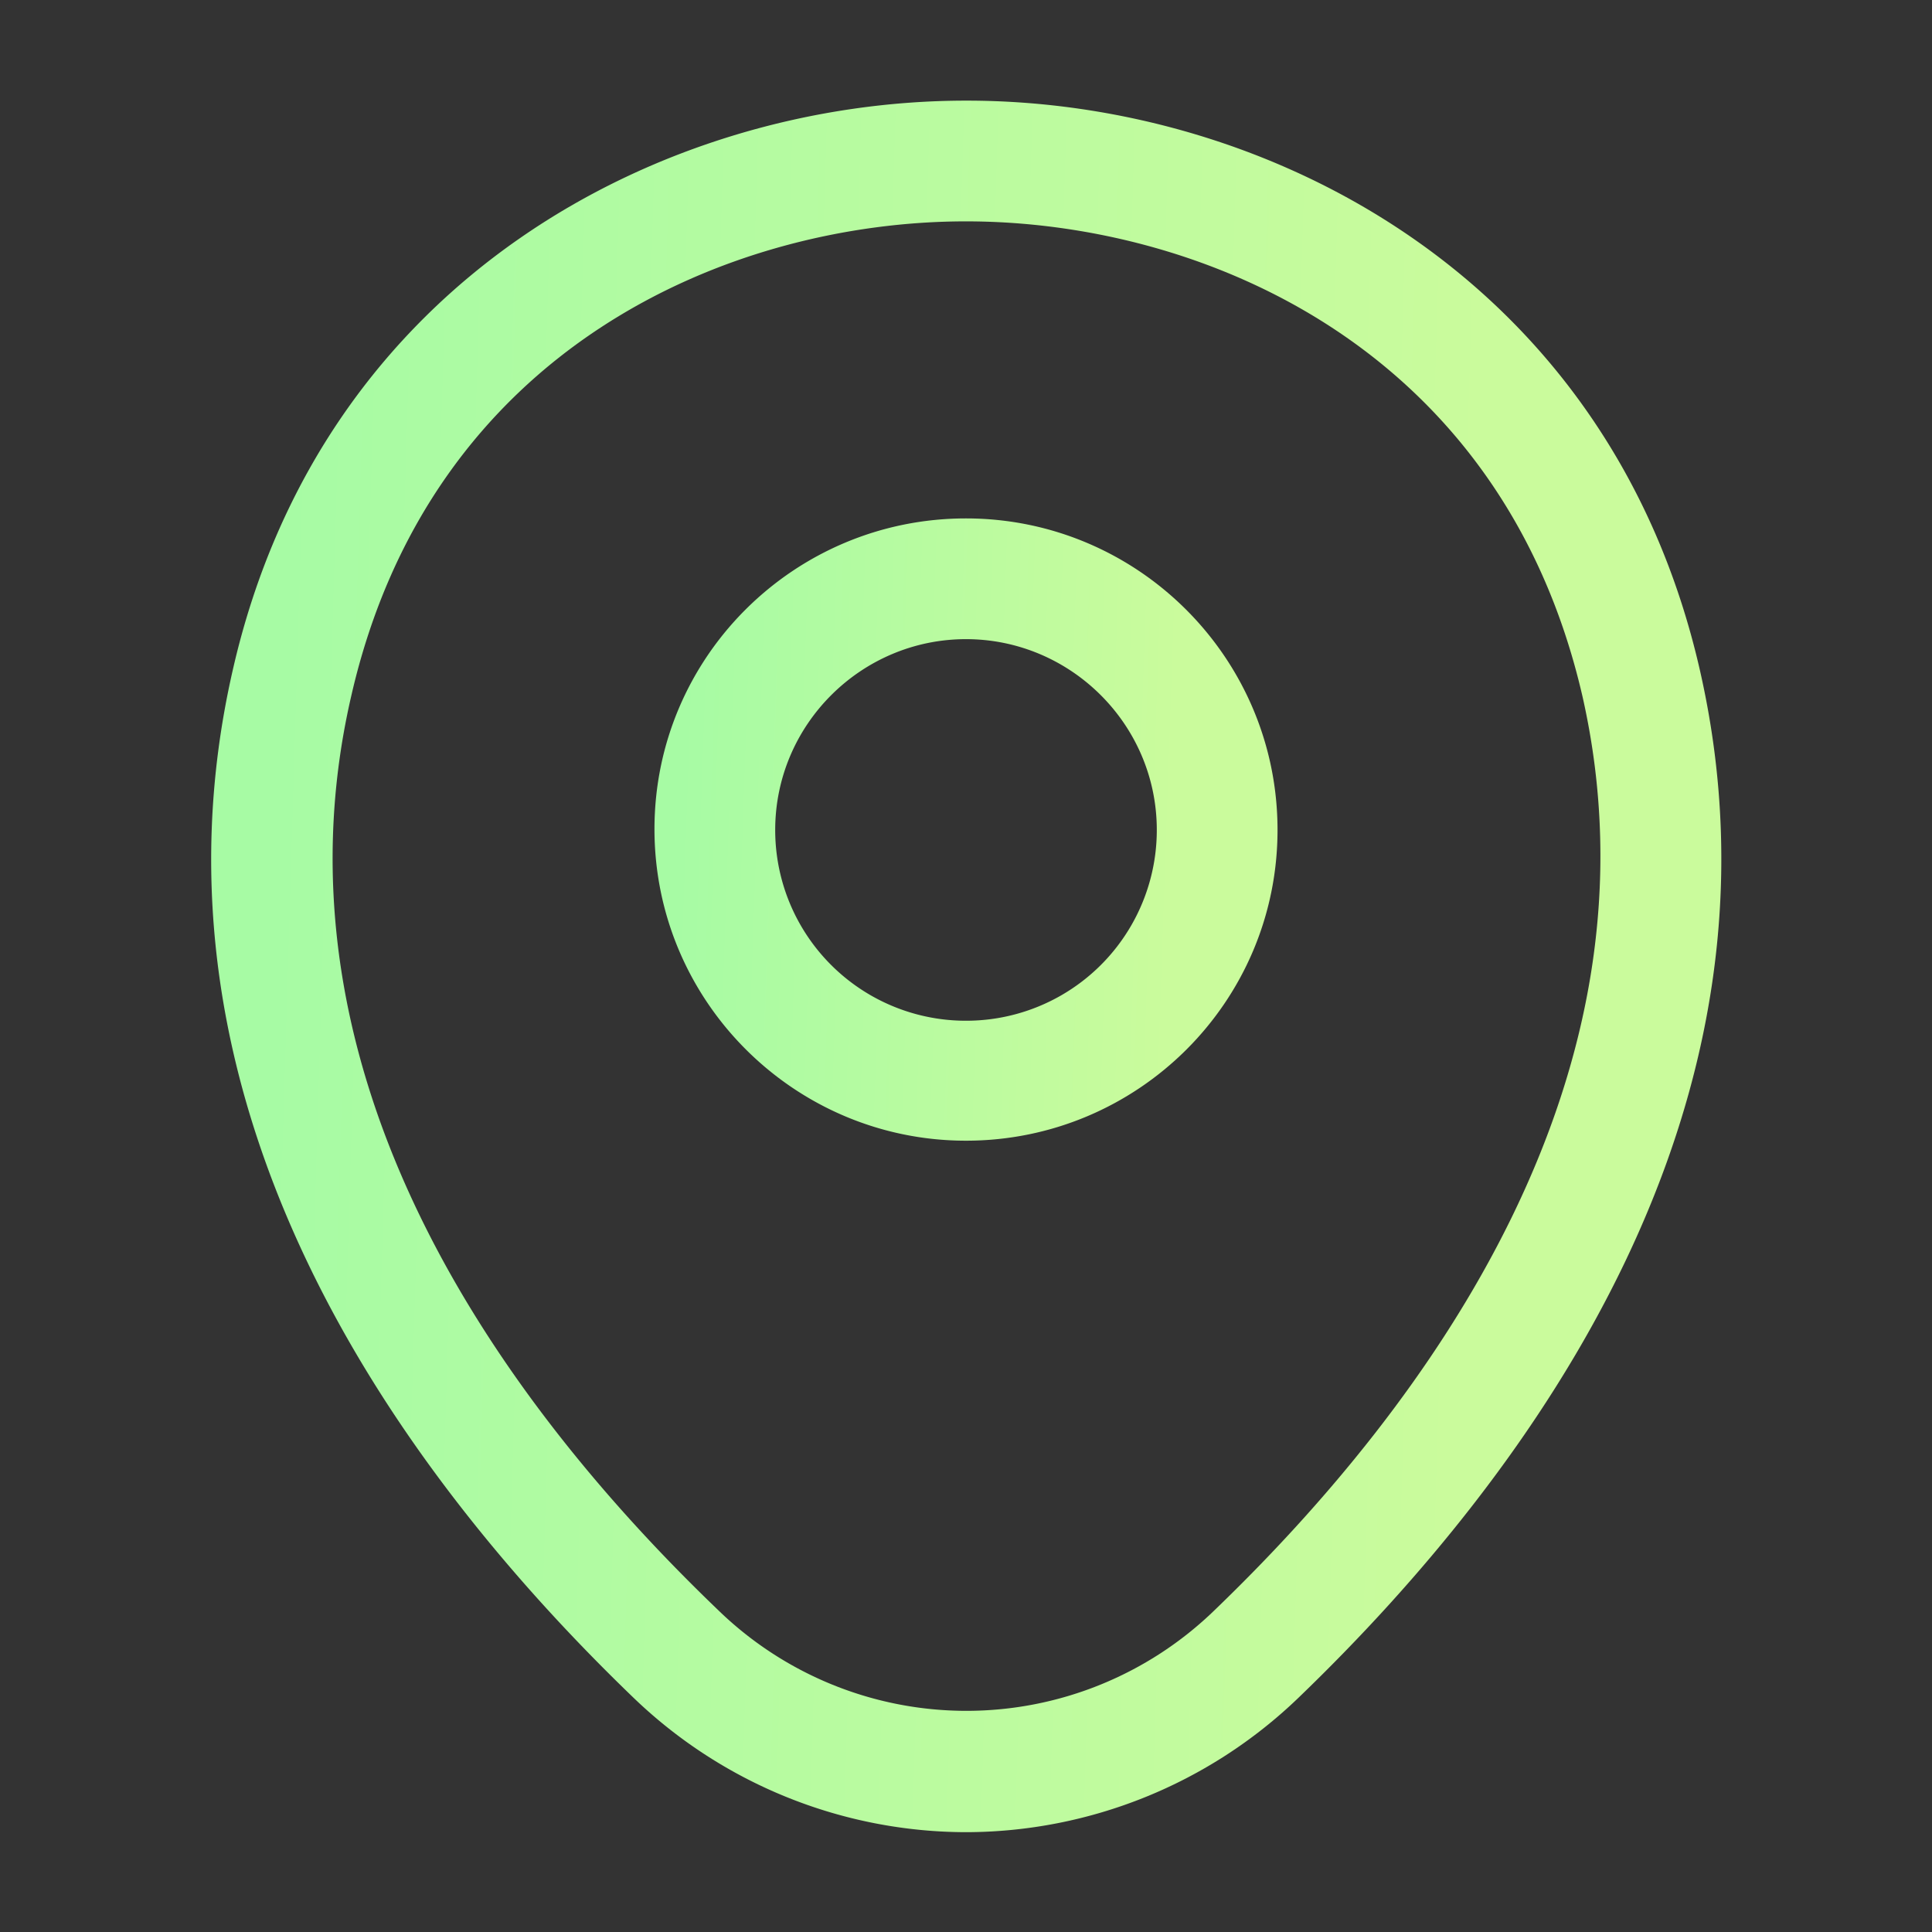
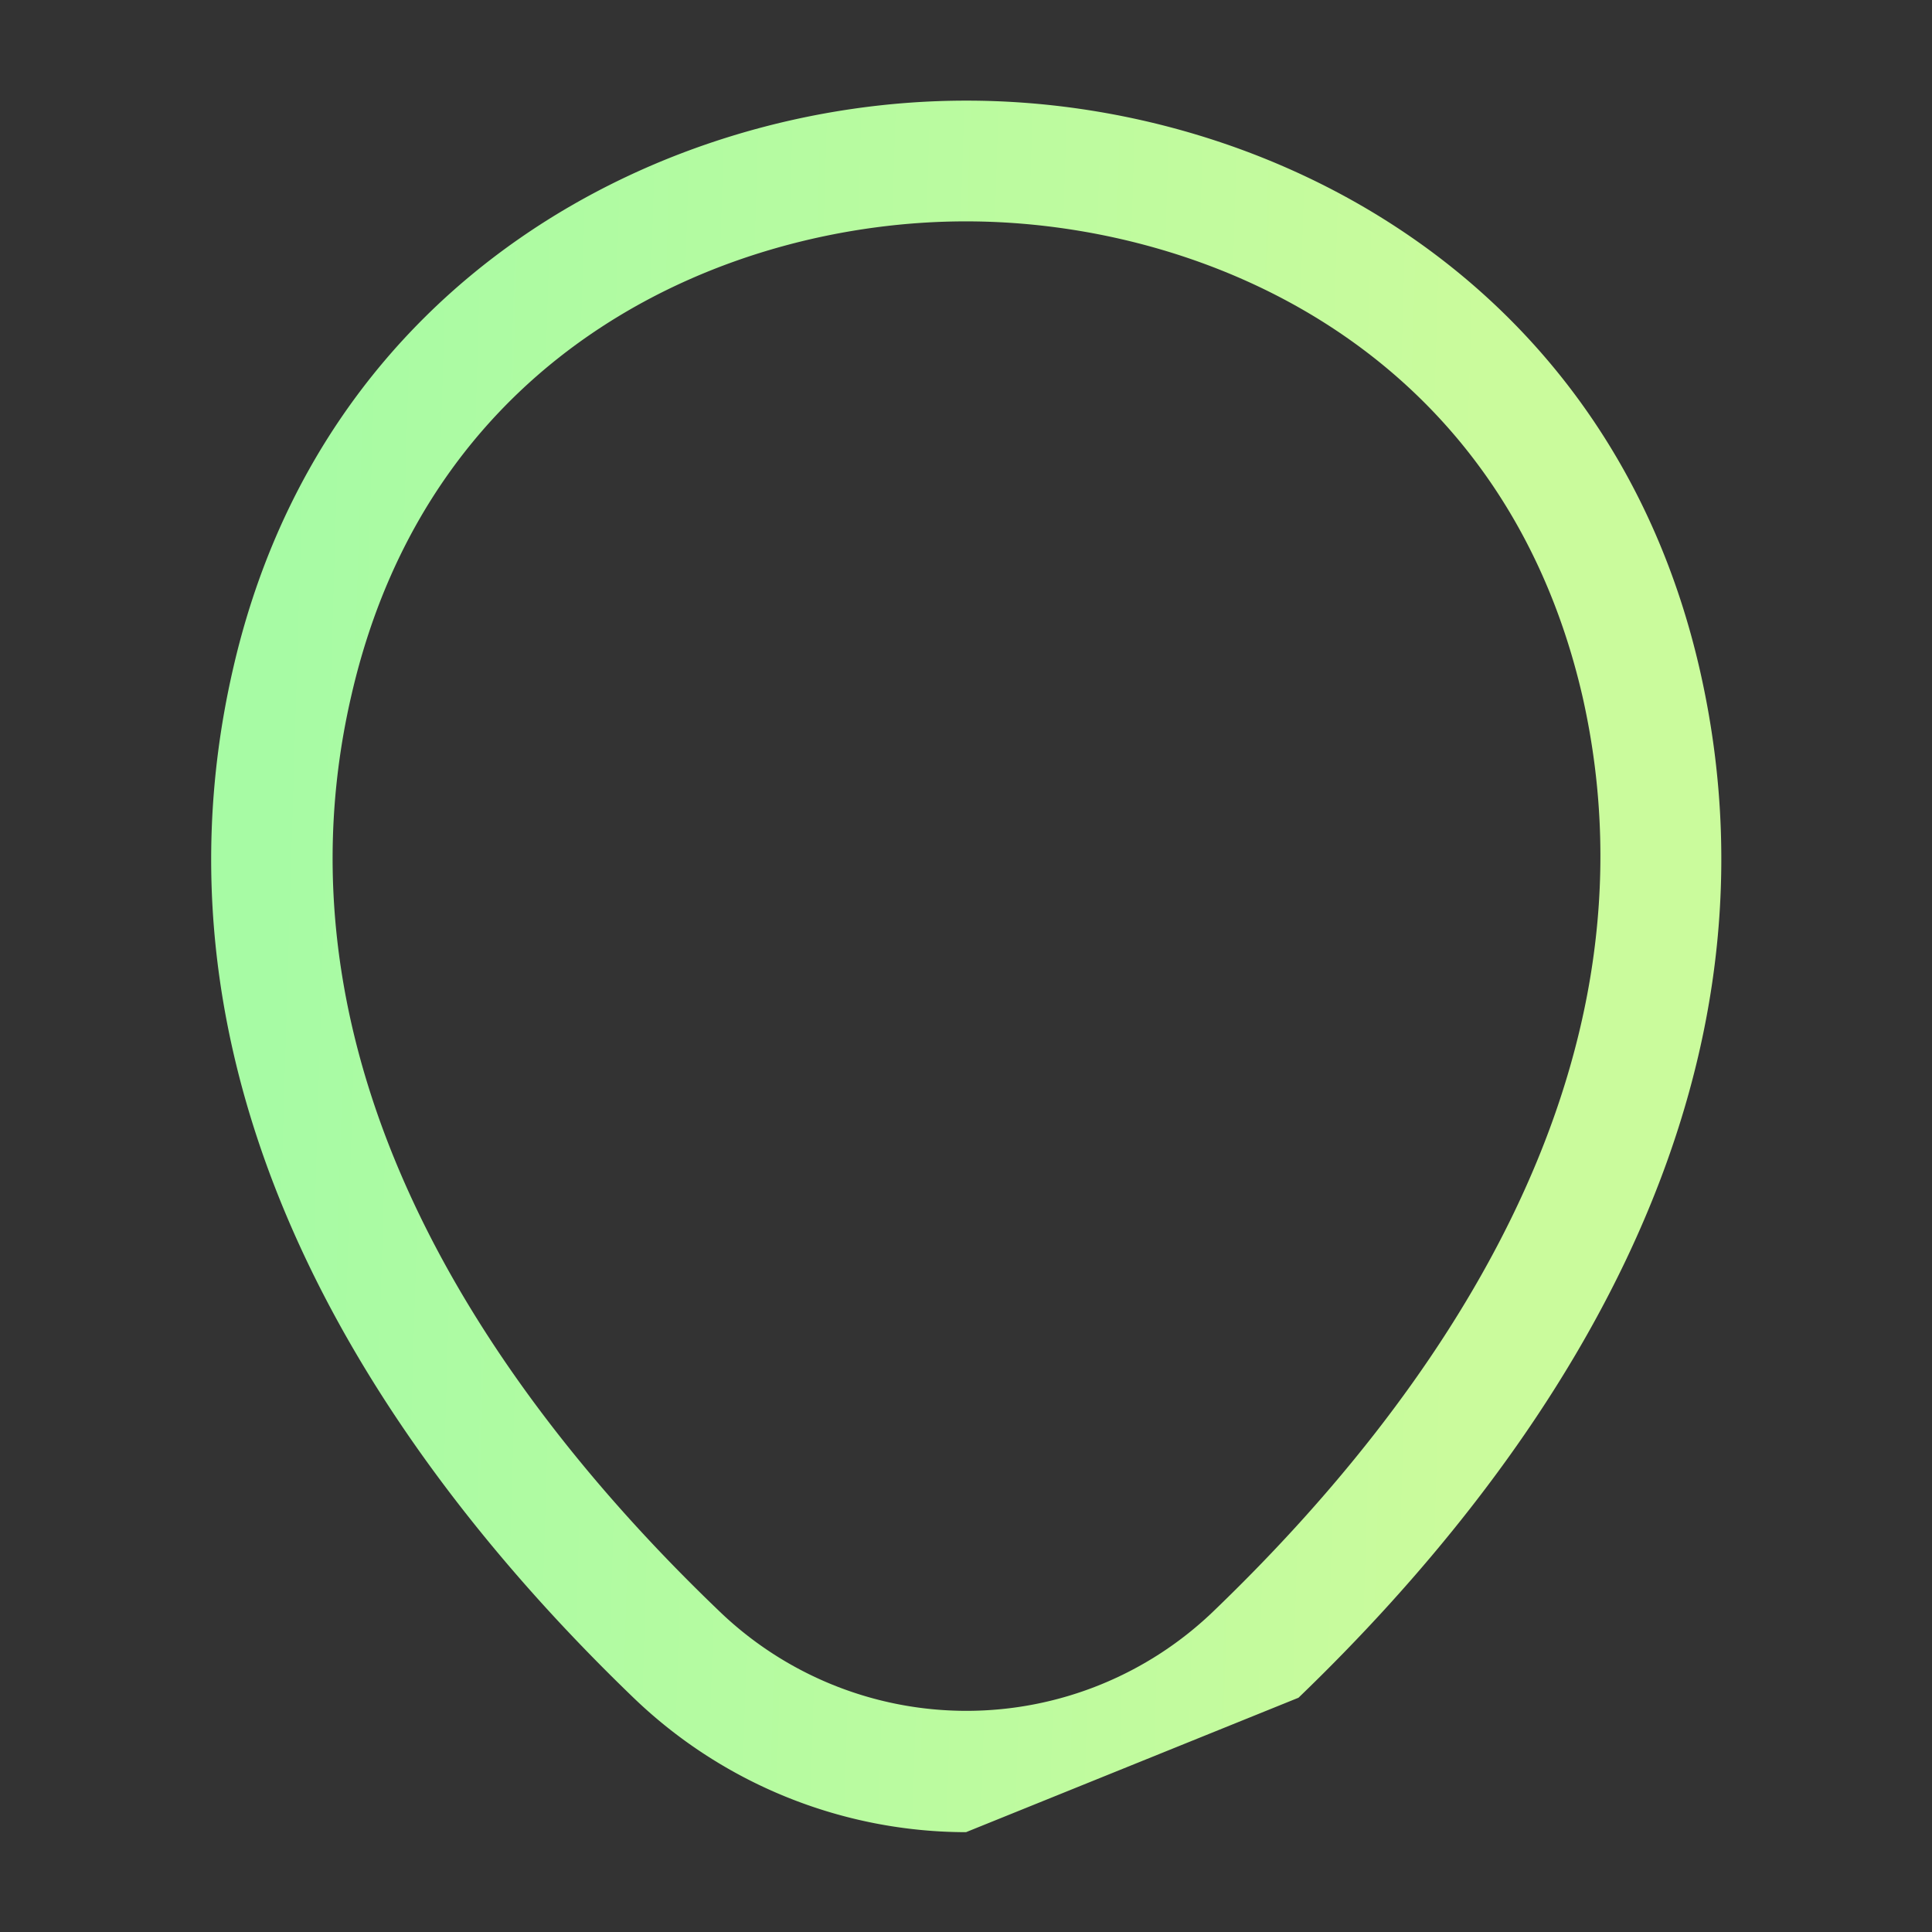
<svg xmlns="http://www.w3.org/2000/svg" width="57" height="57" fill="none">
  <rect width="100%" height="100%" fill="#333333" stroke="none" />
-   <path d="M28.5 33.654c-5.059 0-9.191-4.11-9.191-9.192s4.132-9.167 9.19-9.167c5.06 0 9.192 4.109 9.192 9.191 0 5.083-4.132 9.168-9.191 9.168zm0-14.797c-3.088 0-5.629 2.518-5.629 5.63a5.625 5.625 0 0 0 5.629 5.628 5.625 5.625 0 0 0 5.629-5.629c0-3.111-2.542-5.629-5.63-5.629z" fill="url(#paint0_linear_411_654)" />
-   <path d="M28.5 54.055a14.18 14.18 0 0 1-9.809-3.966C11.685 43.344 3.942 32.585 6.864 19.784 9.5 8.17 19.64 2.969 28.5 2.969h.024c8.858 0 19 5.201 21.636 16.838 2.898 12.802-4.845 23.537-11.851 30.282a14.18 14.18 0 0 1-9.809 3.966zm0-47.524c-6.911 0-15.794 3.682-18.145 14.037C7.79 31.753 14.82 41.395 21.185 47.5a10.51 10.51 0 0 0 14.654 0c6.341-6.104 13.371-15.746 10.854-26.933C44.318 10.213 35.41 6.531 28.5 6.531z" fill="url(#paint1_linear_411_654)" />
+   <path d="M28.5 54.055a14.18 14.18 0 0 1-9.809-3.966C11.685 43.344 3.942 32.585 6.864 19.784 9.5 8.17 19.64 2.969 28.5 2.969h.024c8.858 0 19 5.201 21.636 16.838 2.898 12.802-4.845 23.537-11.851 30.282zm0-47.524c-6.911 0-15.794 3.682-18.145 14.037C7.79 31.753 14.82 41.395 21.185 47.5a10.51 10.51 0 0 0 14.654 0c6.341-6.104 13.371-15.746 10.854-26.933C44.318 10.213 35.41 6.531 28.5 6.531z" fill="url(#paint1_linear_411_654)" />
  <defs>
    <linearGradient id="paint0_linear_411_654" x1="20.278" y1="17.498" x2="34.84" y2="18.002" gradientUnits="userSpaceOnUse">
      <stop stop-color="#A7FBA4" />
      <stop offset="1" stop-color="#CAFB9C" />
    </linearGradient>
    <linearGradient id="paint1_linear_411_654" x1="8.58" y1="9.099" x2="43.883" y2="10.163" gradientUnits="userSpaceOnUse">
      <stop stop-color="#A7FBA4" />
      <stop offset="1" stop-color="#CAFB9C" />
    </linearGradient>
  </defs>
</svg>